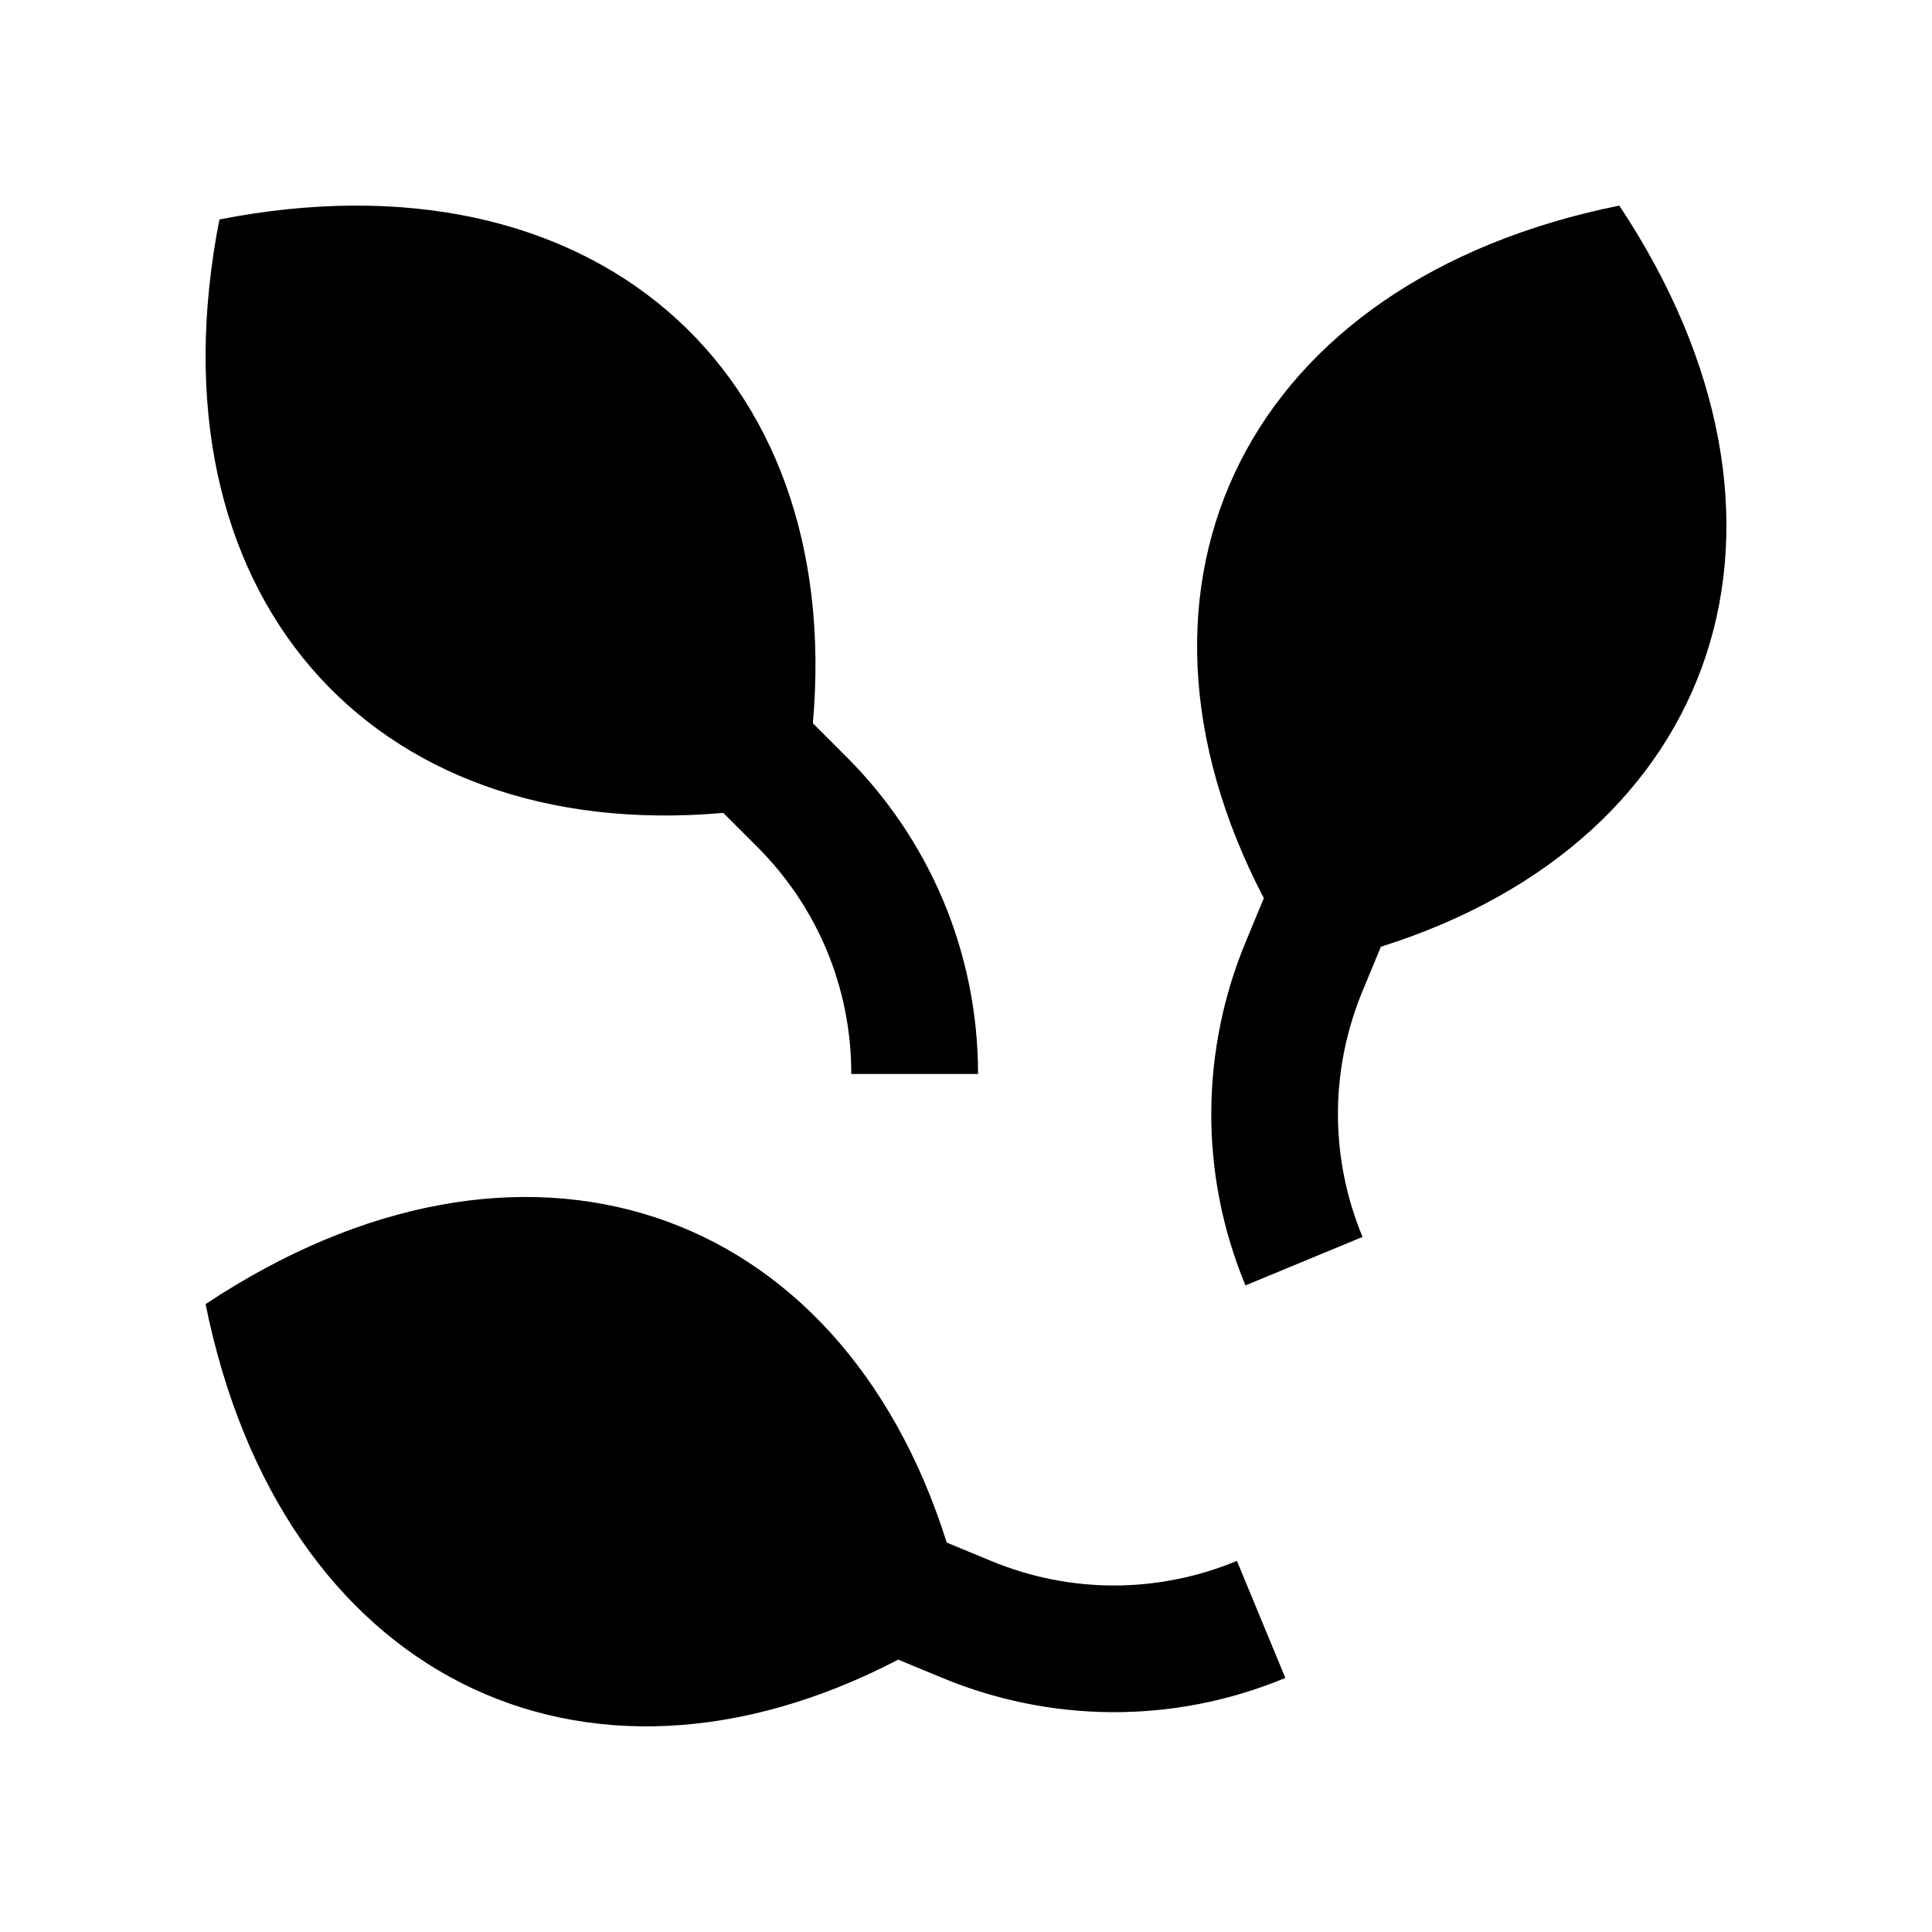
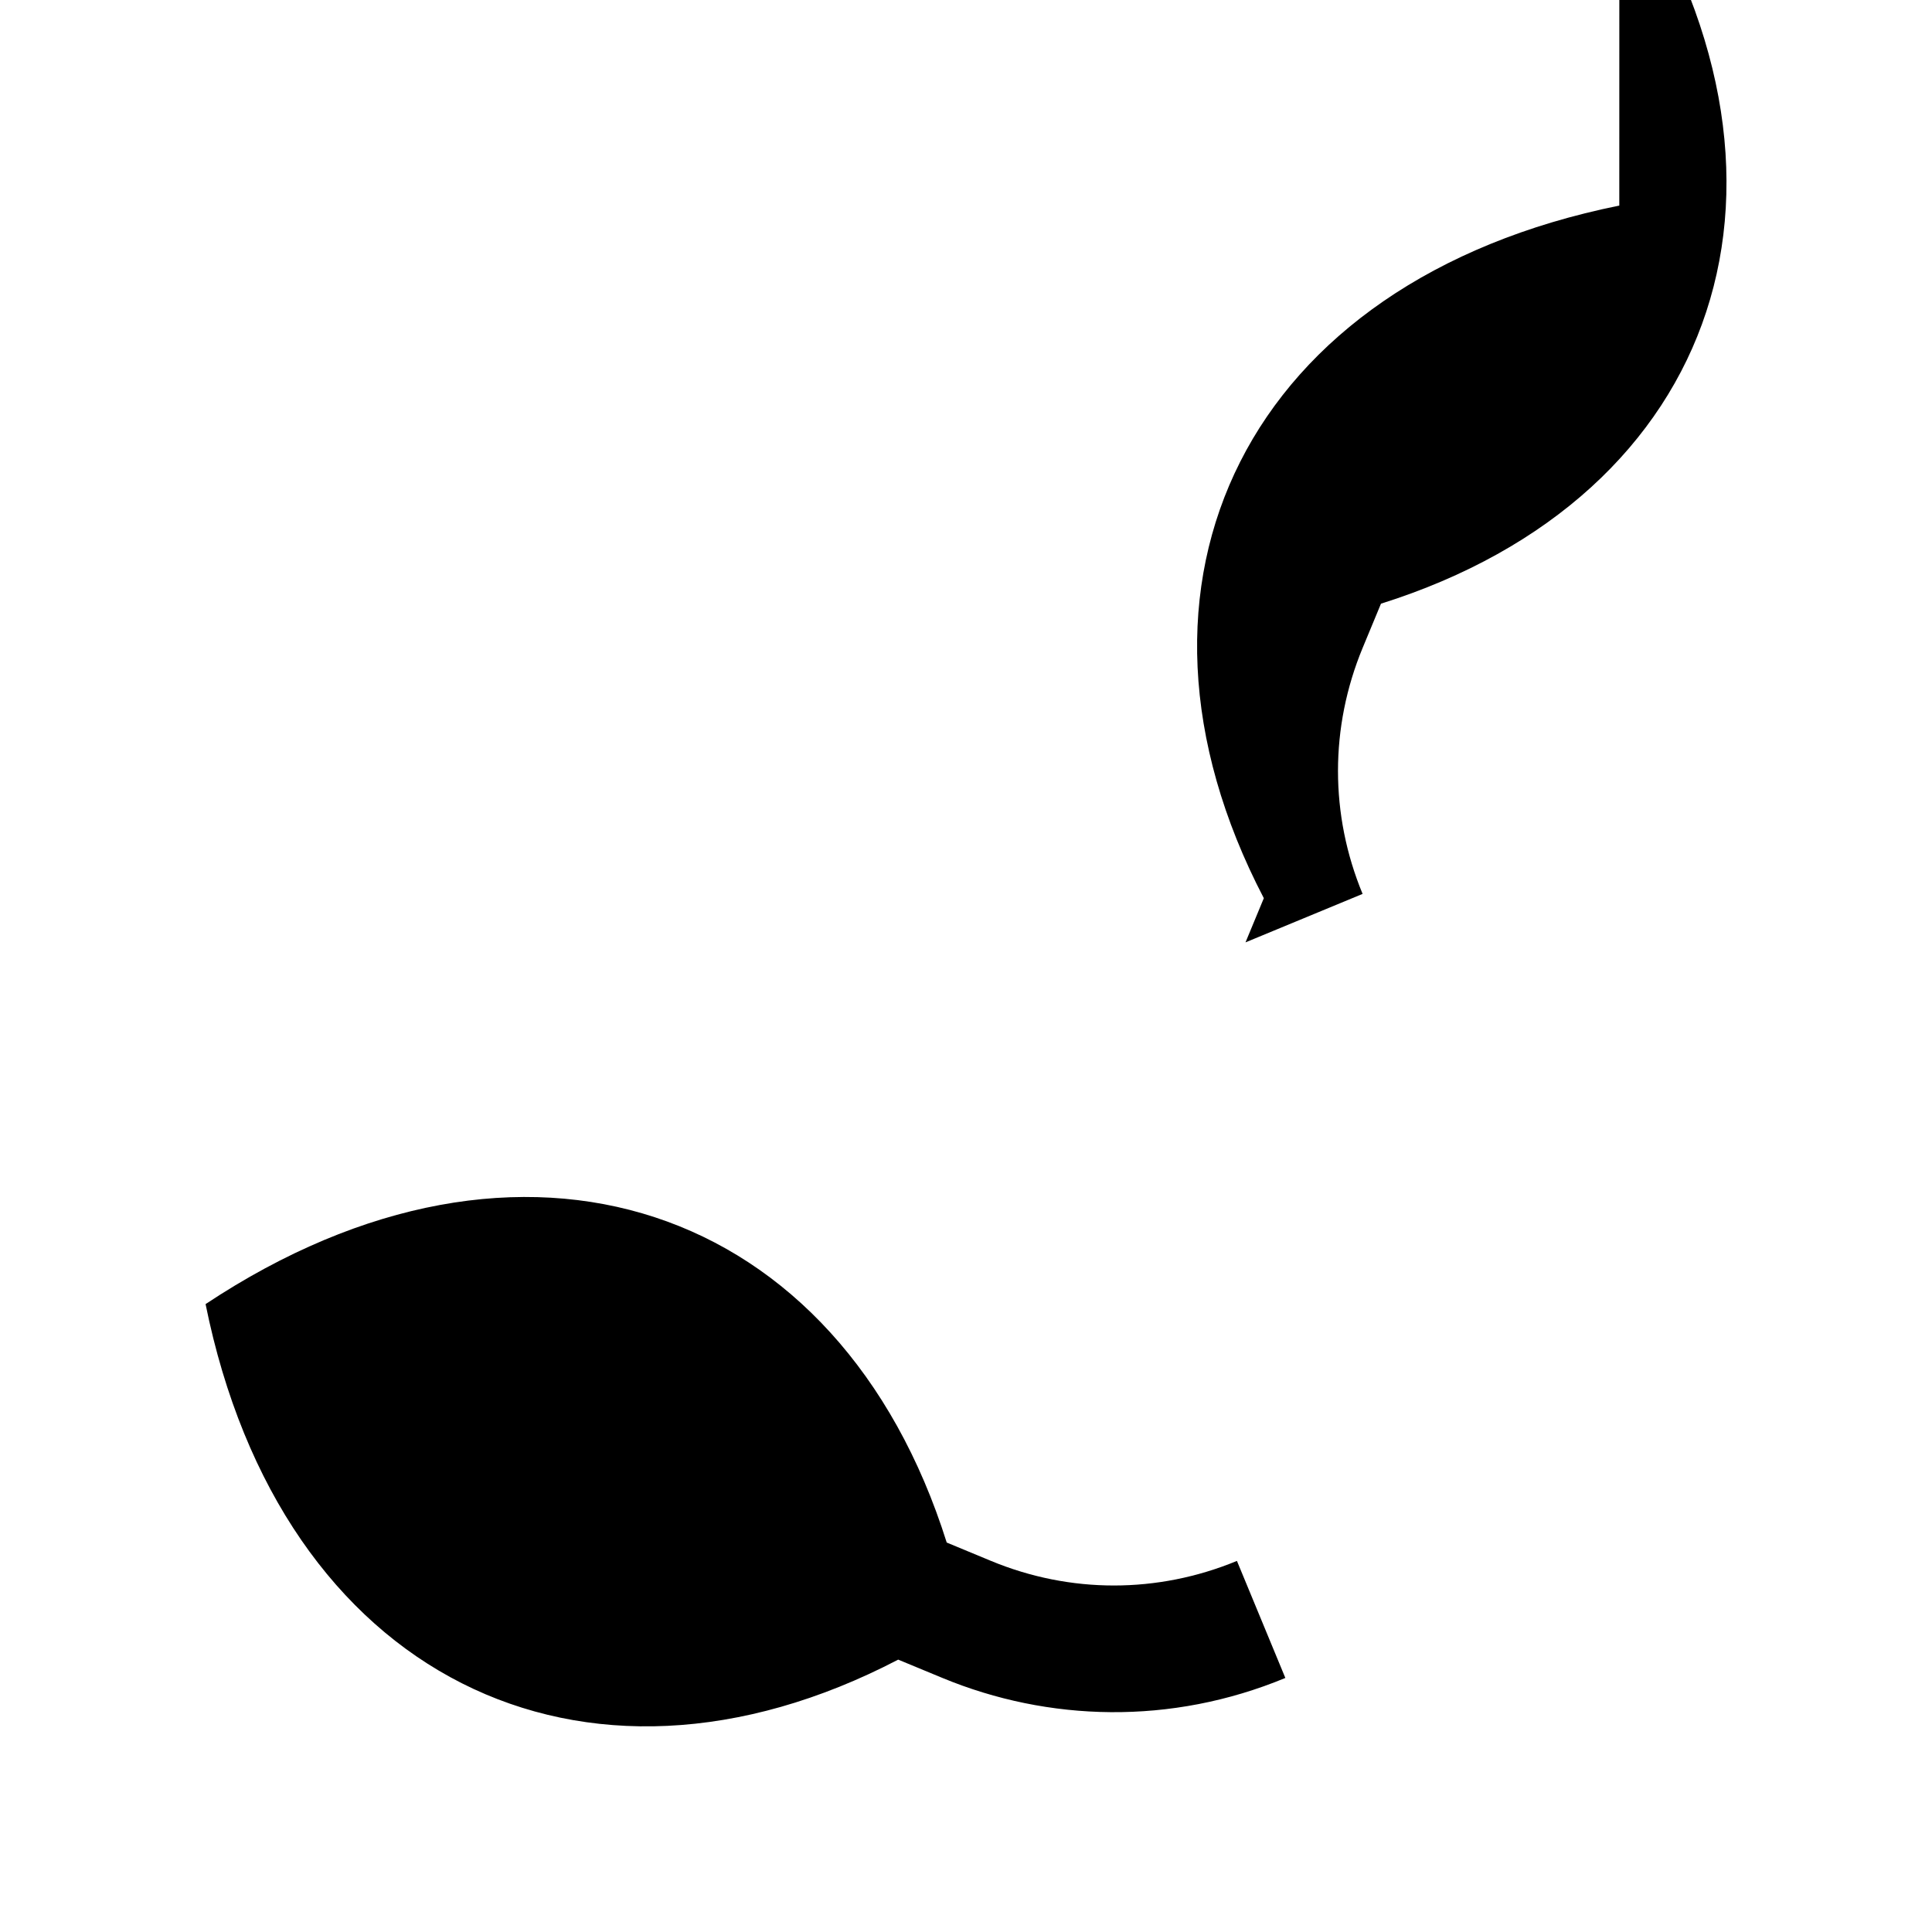
<svg xmlns="http://www.w3.org/2000/svg" fill="#000000" width="800px" height="800px" version="1.1" viewBox="144 144 512 512">
  <g>
-     <path d="m368.38 344.64-8.961-8.973c8.266-93.957-58.473-152.85-157.27-133.51-19.324 98.793 39.57 165.54 133.53 157.27l8.961 8.953c16.105 16.102 24.965 37.488 24.965 60.242h33.59c-0.008-32.824-13.344-62.527-34.812-83.988z" />
-     <path d="m573.13 198.48c-98.668 19.941-137.81 99.891-94.203 183.55l-4.856 11.707c-11.613 28.062-12.562 60.617-0.016 90.906l31.031-12.844c-8.695-21.008-8.695-44.164 0.016-65.203l4.856-11.707c89.988-28.32 118.83-112.52 63.172-196.41z" />
+     <path d="m573.13 198.48c-98.668 19.941-137.81 99.891-94.203 183.55l-4.856 11.707l31.031-12.844c-8.695-21.008-8.695-44.164 0.016-65.203l4.856-11.707c89.988-28.32 118.83-112.52 63.172-196.41z" />
    <path d="m471.8 557.66c-21.023 8.68-44.184 8.695-65.203-0.016l-11.707-4.856c-28.32-89.98-112.53-118.85-196.41-63.188 19.961 98.695 99.91 137.82 183.55 94.219l11.73 4.856c28.059 11.613 60.594 12.559 90.871 0z" />
  </g>
</svg>